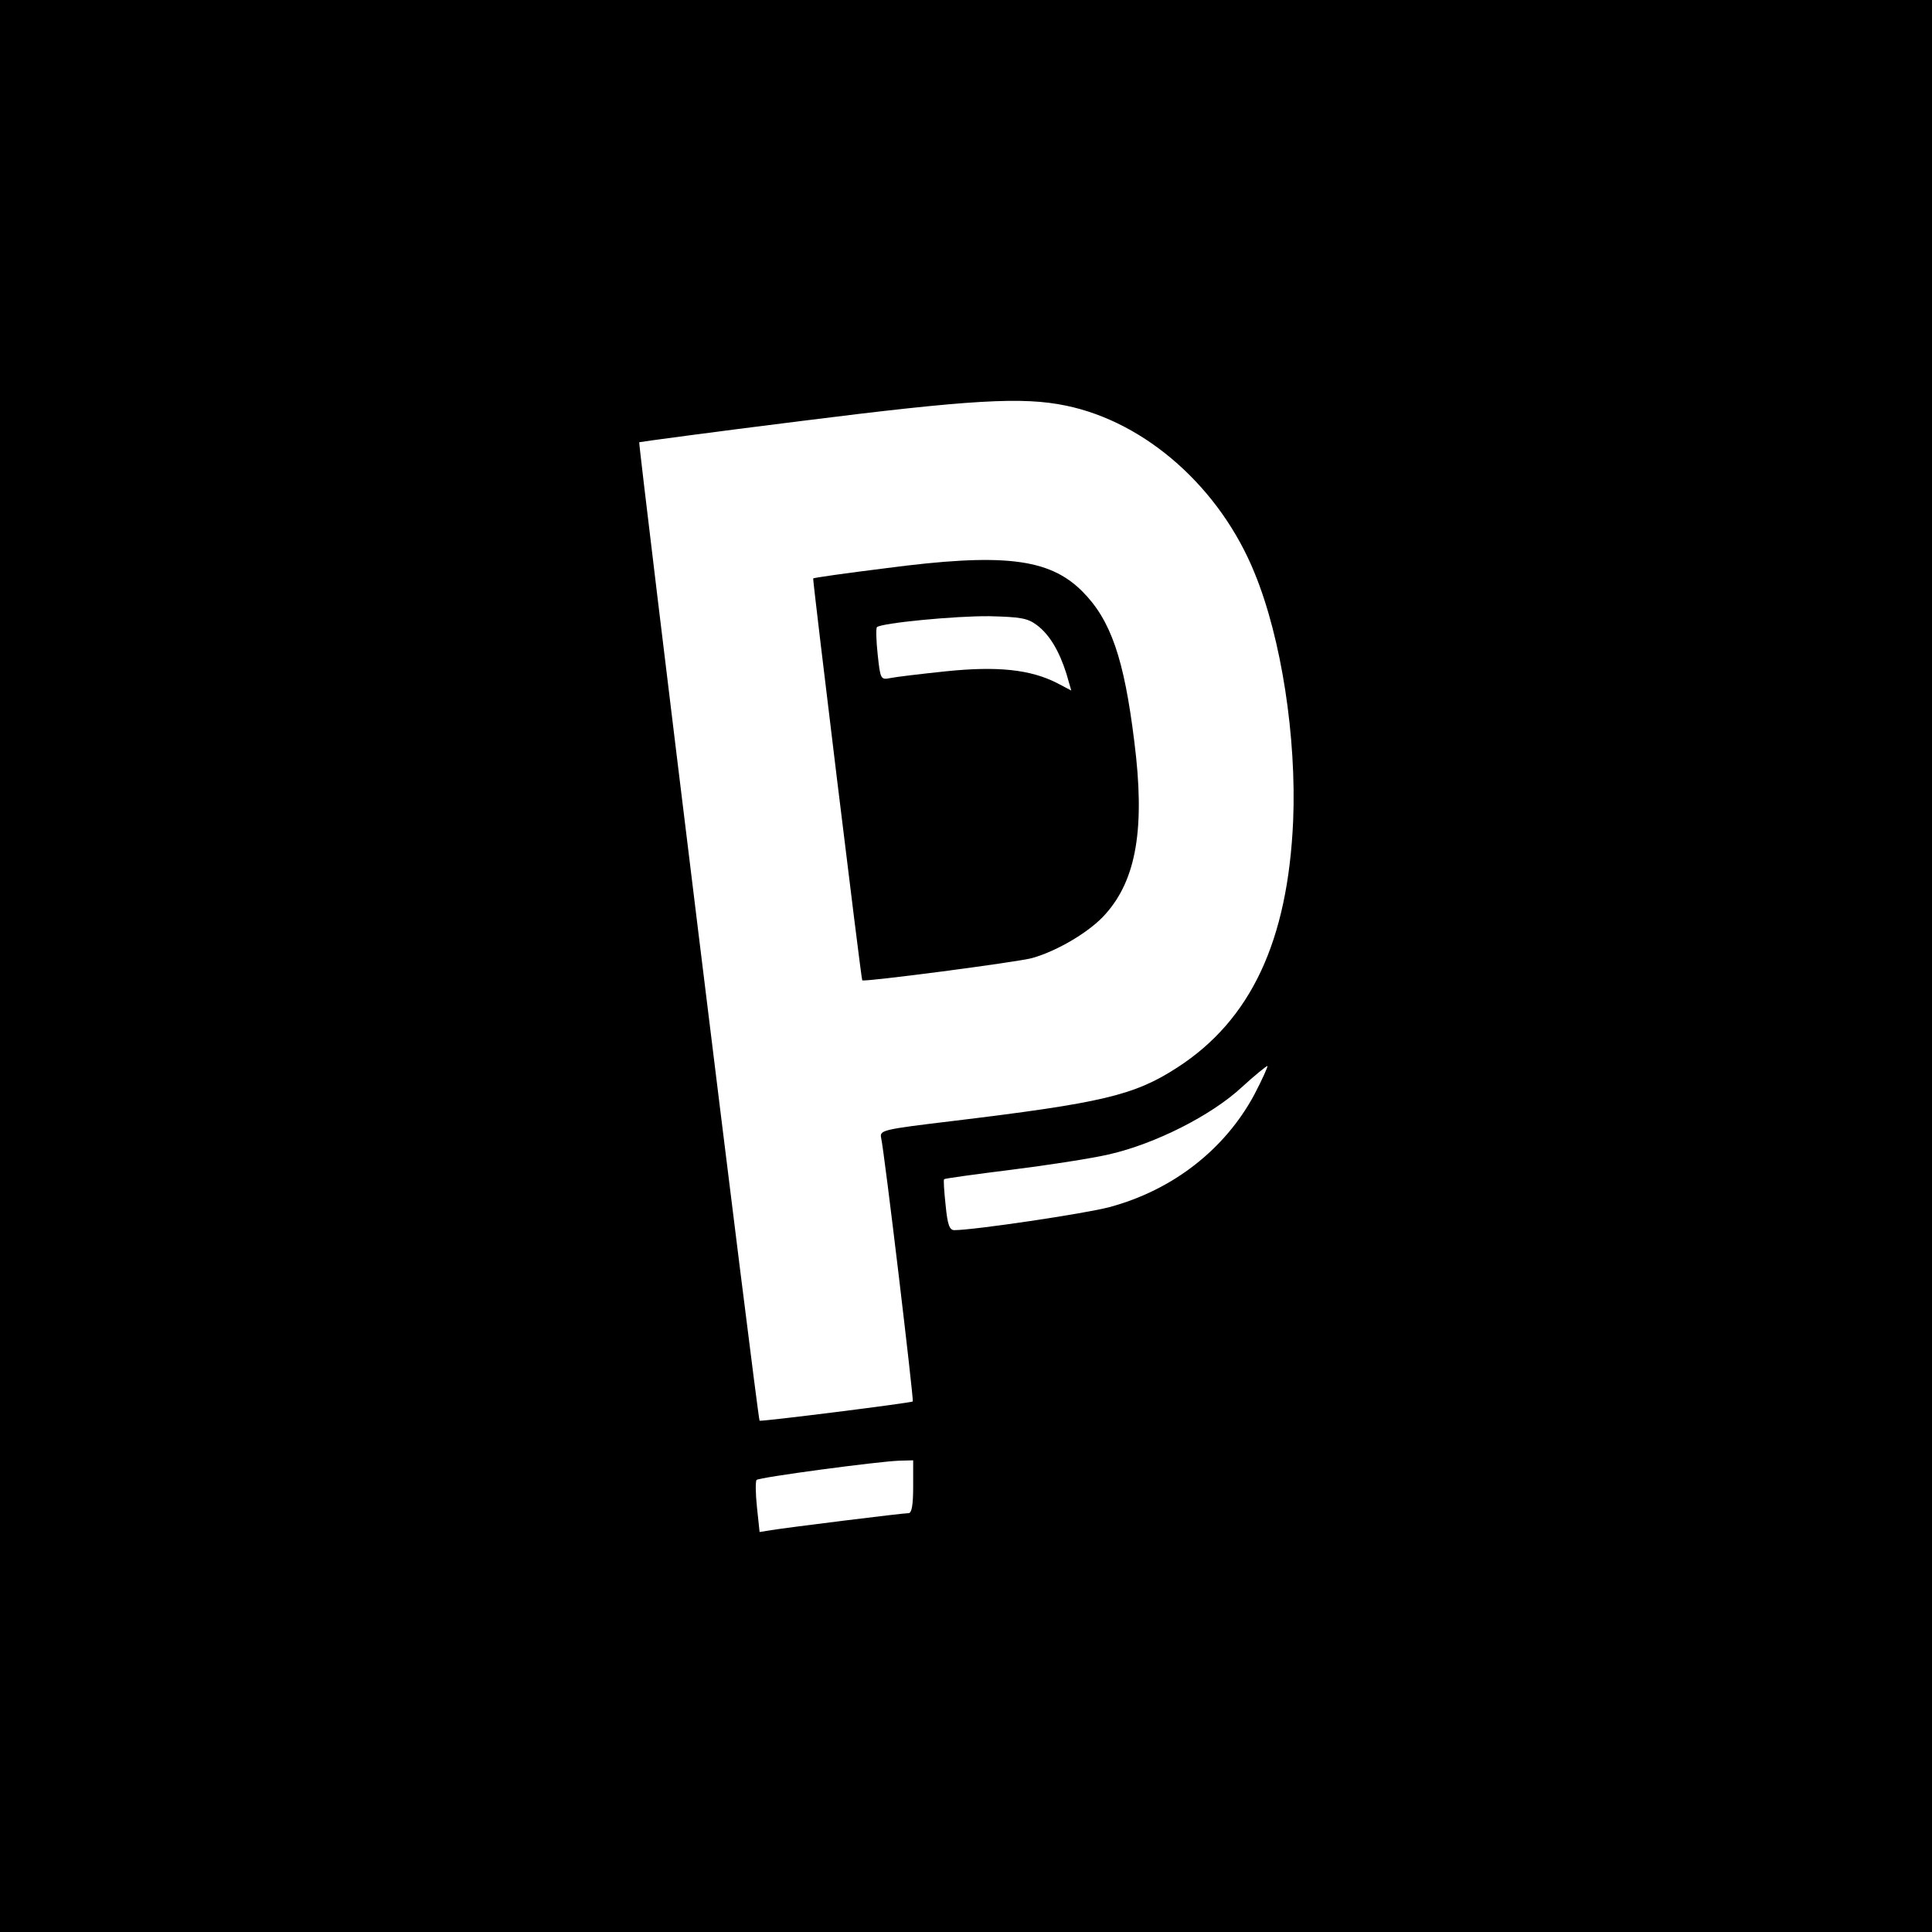
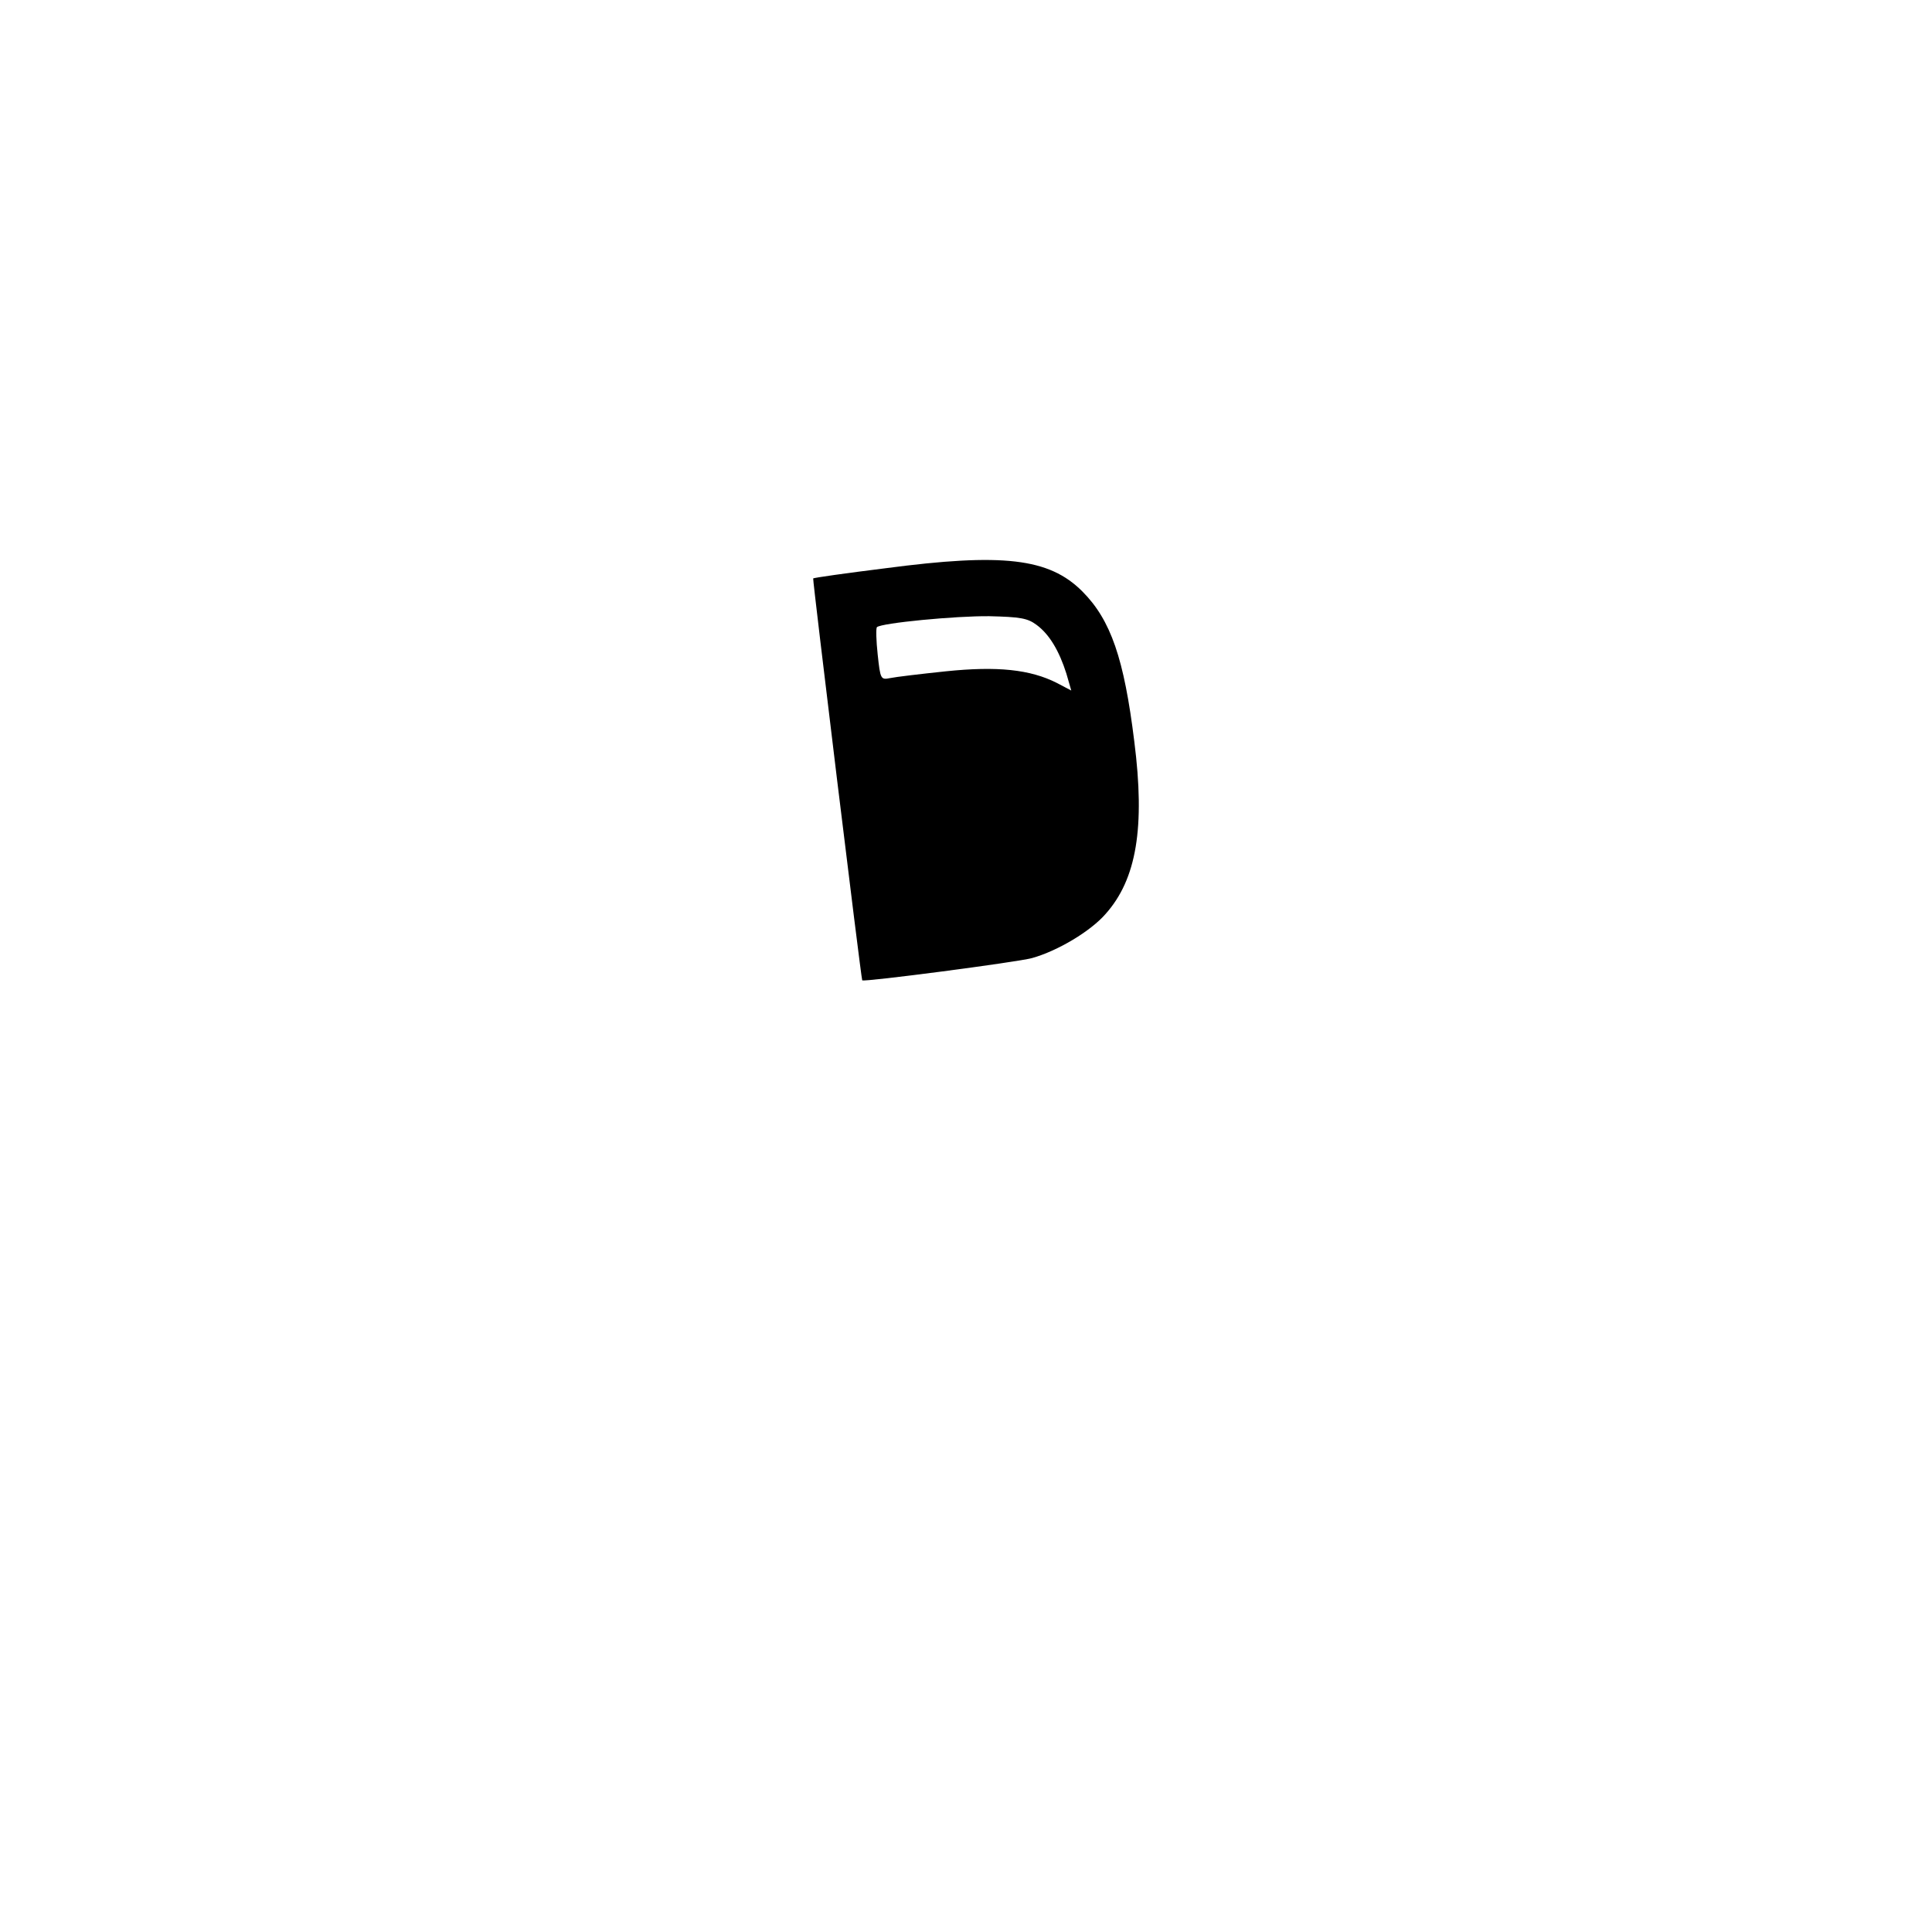
<svg xmlns="http://www.w3.org/2000/svg" version="1.0" width="512pt" height="512pt" viewBox="0 0 512 512" preserveAspectRatio="xMidYMid meet">
  <g transform="translate(0,512) scale(0.1,-0.1)" fill="#000000" stroke="none">
-     <path d="M0 2560 l0 -2560 2560 0 2560 0 0 2560 0 2560 -2560 0 -2560 0 0 -2560z m2825 1485 c213 -44 409 -219 500 -444 71 -173 111 -435 102 -656 -14 -319 -112 -528 -307 -654 -114 -74 -200 -94 -597 -142 -183 -22 -192 -24 -188 -44 9 -39 87 -696 84 -699 -5 -4 -403 -54 -406 -51 -5 3 -322 2589 -319 2593 2 1 194 27 427 56 452 57 589 65 704 41z m499 -1826 c-78 -145 -216 -253 -384 -298 -63 -17 -359 -61 -411 -61 -13 0 -18 15 -23 66 -4 37 -6 68 -4 69 2 2 82 13 178 25 96 12 213 30 260 41 122 28 270 103 350 177 36 33 67 58 69 57 1 -2 -14 -36 -35 -76z m-904 -1039 c0 -49 -4 -70 -12 -70 -16 0 -321 -38 -364 -45 l-31 -5 -7 66 c-4 37 -4 69 -1 72 7 7 321 49 378 51 l37 1 0 -70z" />
    <path d="M2346 3614 c-104 -13 -190 -25 -191 -27 -2 -2 127 -1061 130 -1065 4 -5 410 48 450 59 68 19 155 71 195 117 82 92 105 229 76 457 -27 219 -62 322 -138 398 -88 88 -211 102 -522 61z m401 -150 c34 -25 60 -69 79 -129 l13 -45 -38 20 c-71 36 -158 45 -294 31 -67 -7 -134 -15 -148 -18 -25 -5 -26 -3 -33 62 -4 37 -5 70 -2 73 12 11 208 30 298 29 81 -2 101 -5 125 -23z" />
  </g>
</svg>